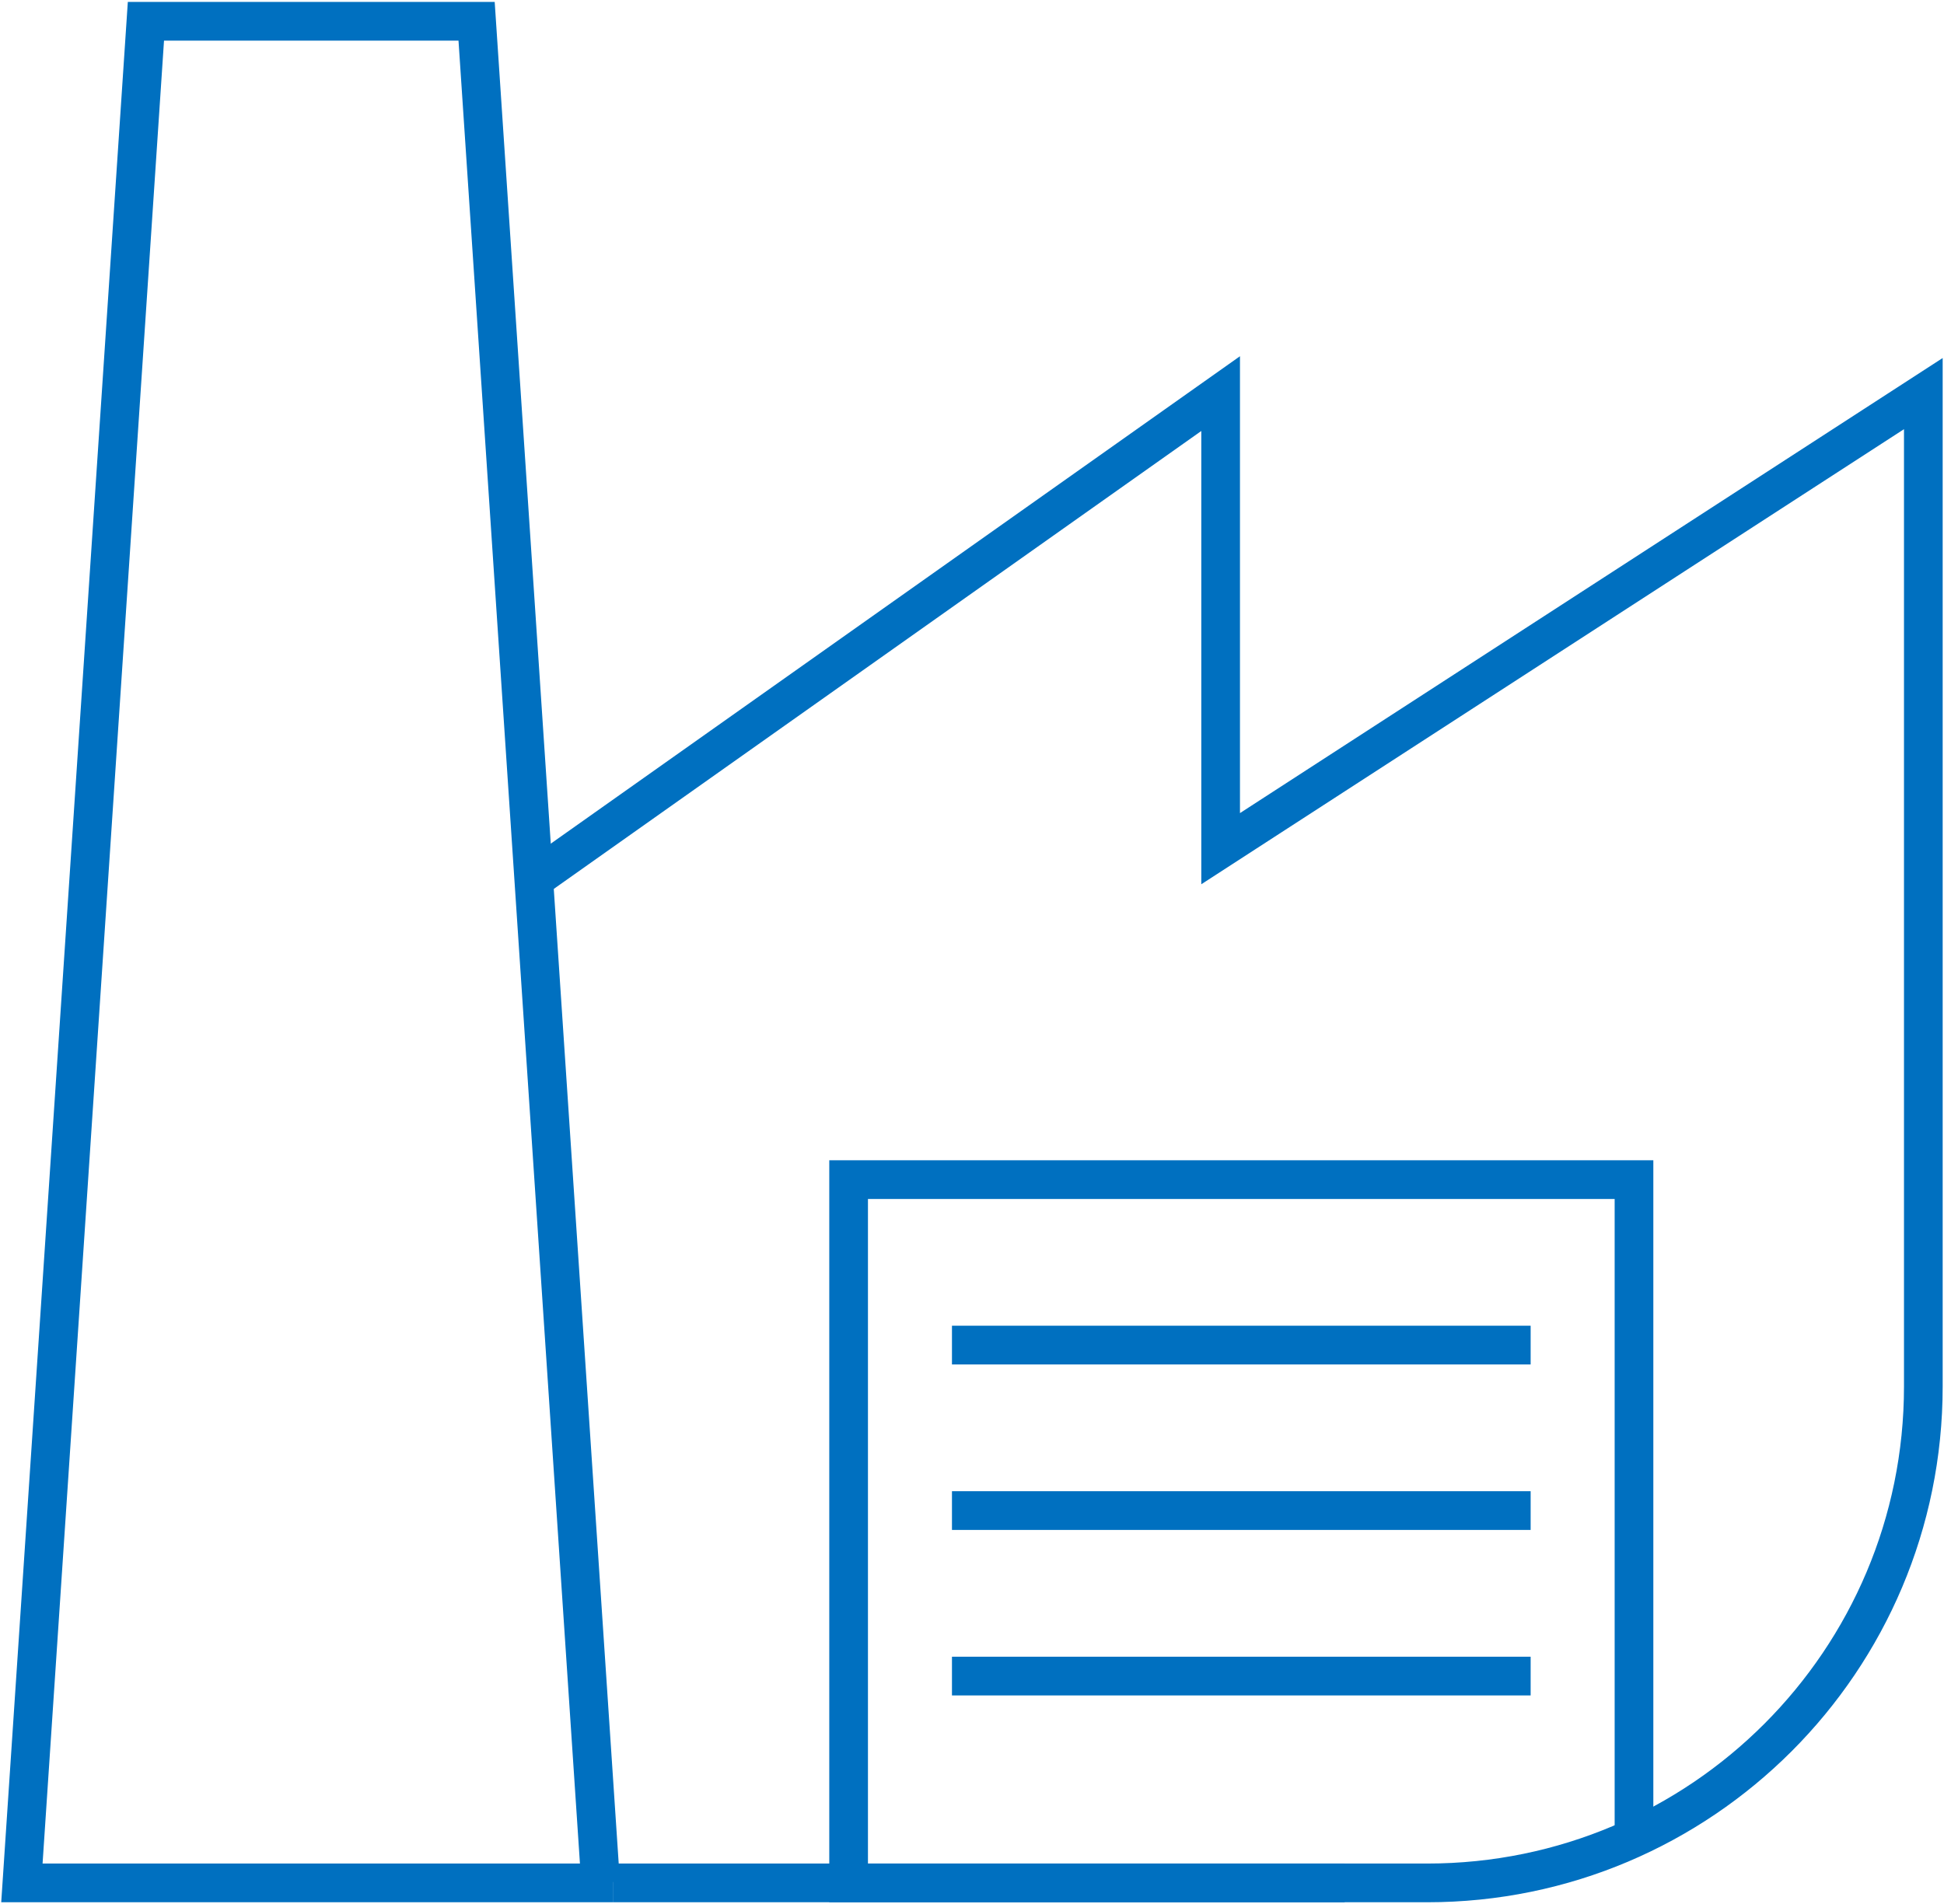
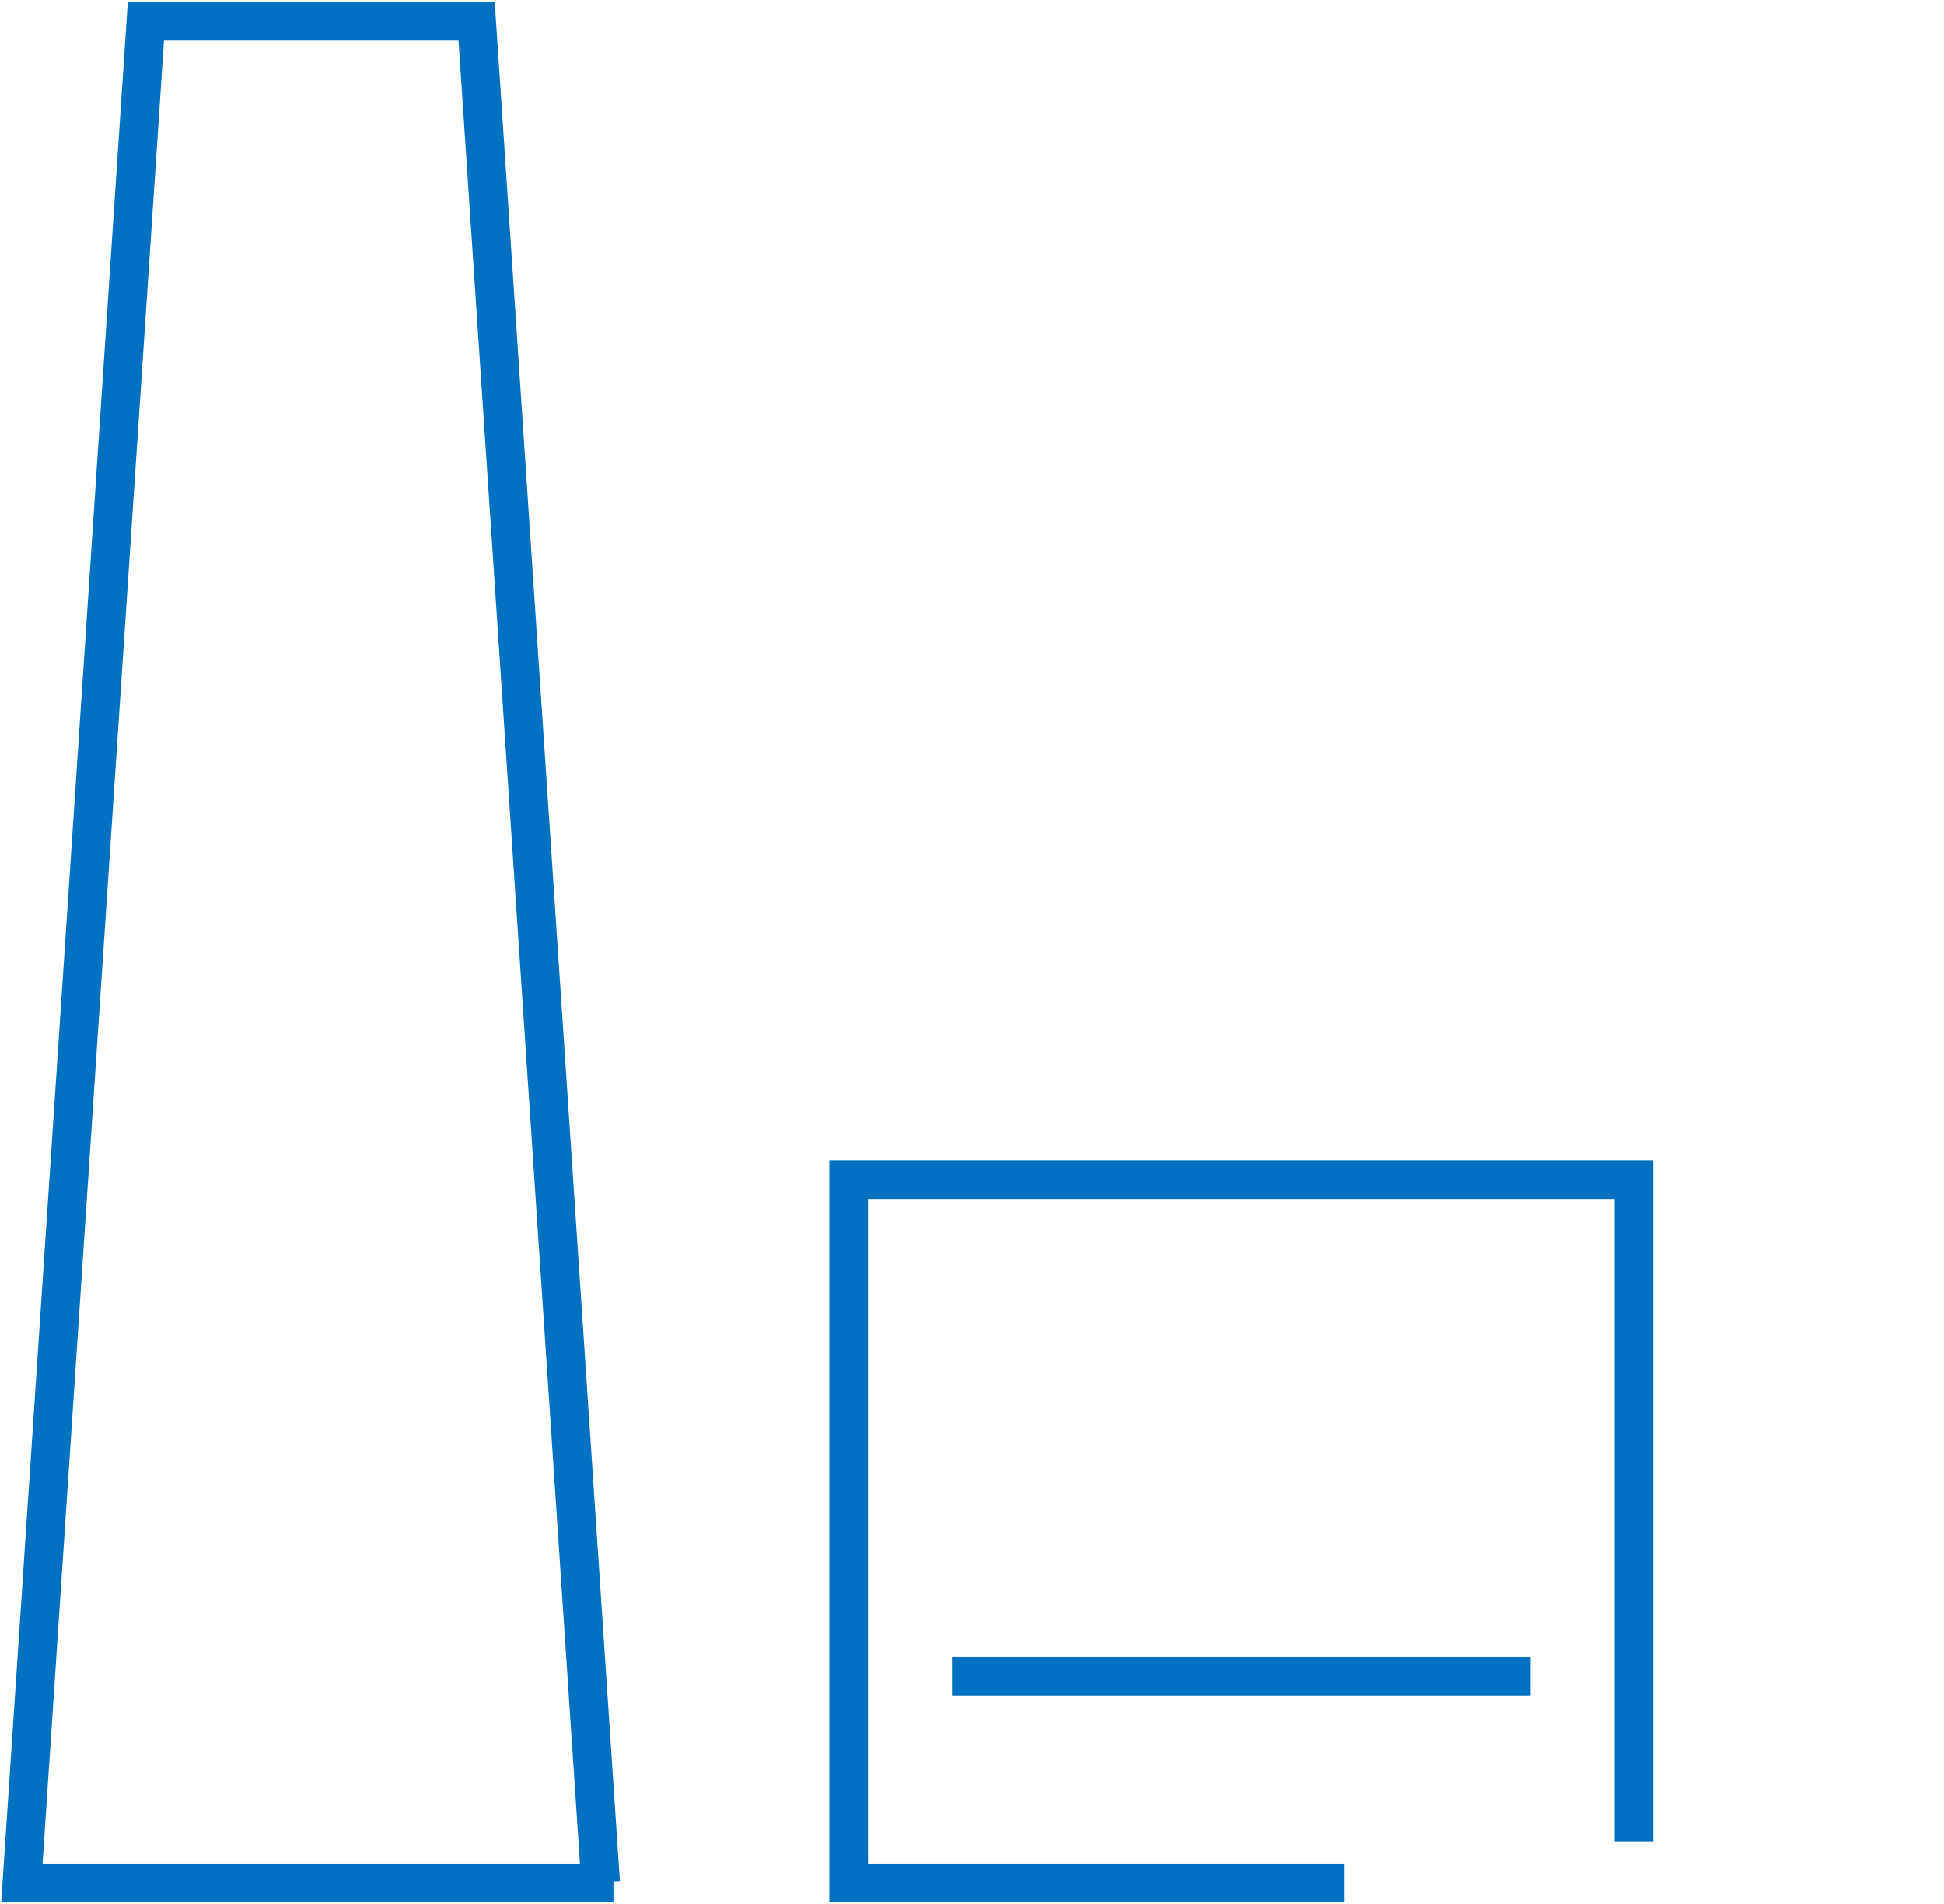
<svg xmlns="http://www.w3.org/2000/svg" width="49" height="48" xml:space="preserve" overflow="hidden">
  <defs>
    <clipPath id="clip0">
      <rect x="96" y="228" width="49" height="48" />
    </clipPath>
  </defs>
  <g clip-path="url(#clip0)" transform="translate(-96 -228)">
    <path d="M12.013 0.521 3.678 0.521 0.552 47.406 15.462 47.406 15.139 47.406 12.013 0.521Z" stroke="#0070C0" stroke-width="0.975" stroke-miterlimit="10" fill="none" transform="matrix(1 0 0 1.001 96 228.015)" />
-     <path d="M15.462 47.406 35.976 47.406C42.881 47.406 48.479 41.808 48.479 34.903L48.479 9.898 30.767 21.359 30.767 9.898 13.399 22.171" stroke="#0070C0" stroke-width="0.975" stroke-miterlimit="10" fill="none" transform="matrix(1 0 0 1.001 96 228.015)" />
    <path d="M33.893 47.406 21.39 47.406 21.39 29.694 41.186 29.694 41.186 46.364" stroke="#0070C0" stroke-width="0.975" stroke-miterlimit="10" fill="none" transform="matrix(1 0 0 1.001 96 228.015)" />
-     <path d="M23.995 33.861 38.581 33.861" stroke="#0070C0" stroke-width="0.975" stroke-miterlimit="10" fill="none" transform="matrix(1 0 0 1.001 96 228.015)" />
-     <path d="M23.995 38.029 38.581 38.029" stroke="#0070C0" stroke-width="0.975" stroke-miterlimit="10" fill="none" transform="matrix(1 0 0 1.001 96 228.015)" />
    <path d="M23.995 42.197 38.581 42.197" stroke="#0070C0" stroke-width="0.975" stroke-miterlimit="10" fill="none" transform="matrix(1 0 0 1.001 96 228.015)" />
  </g>
</svg>